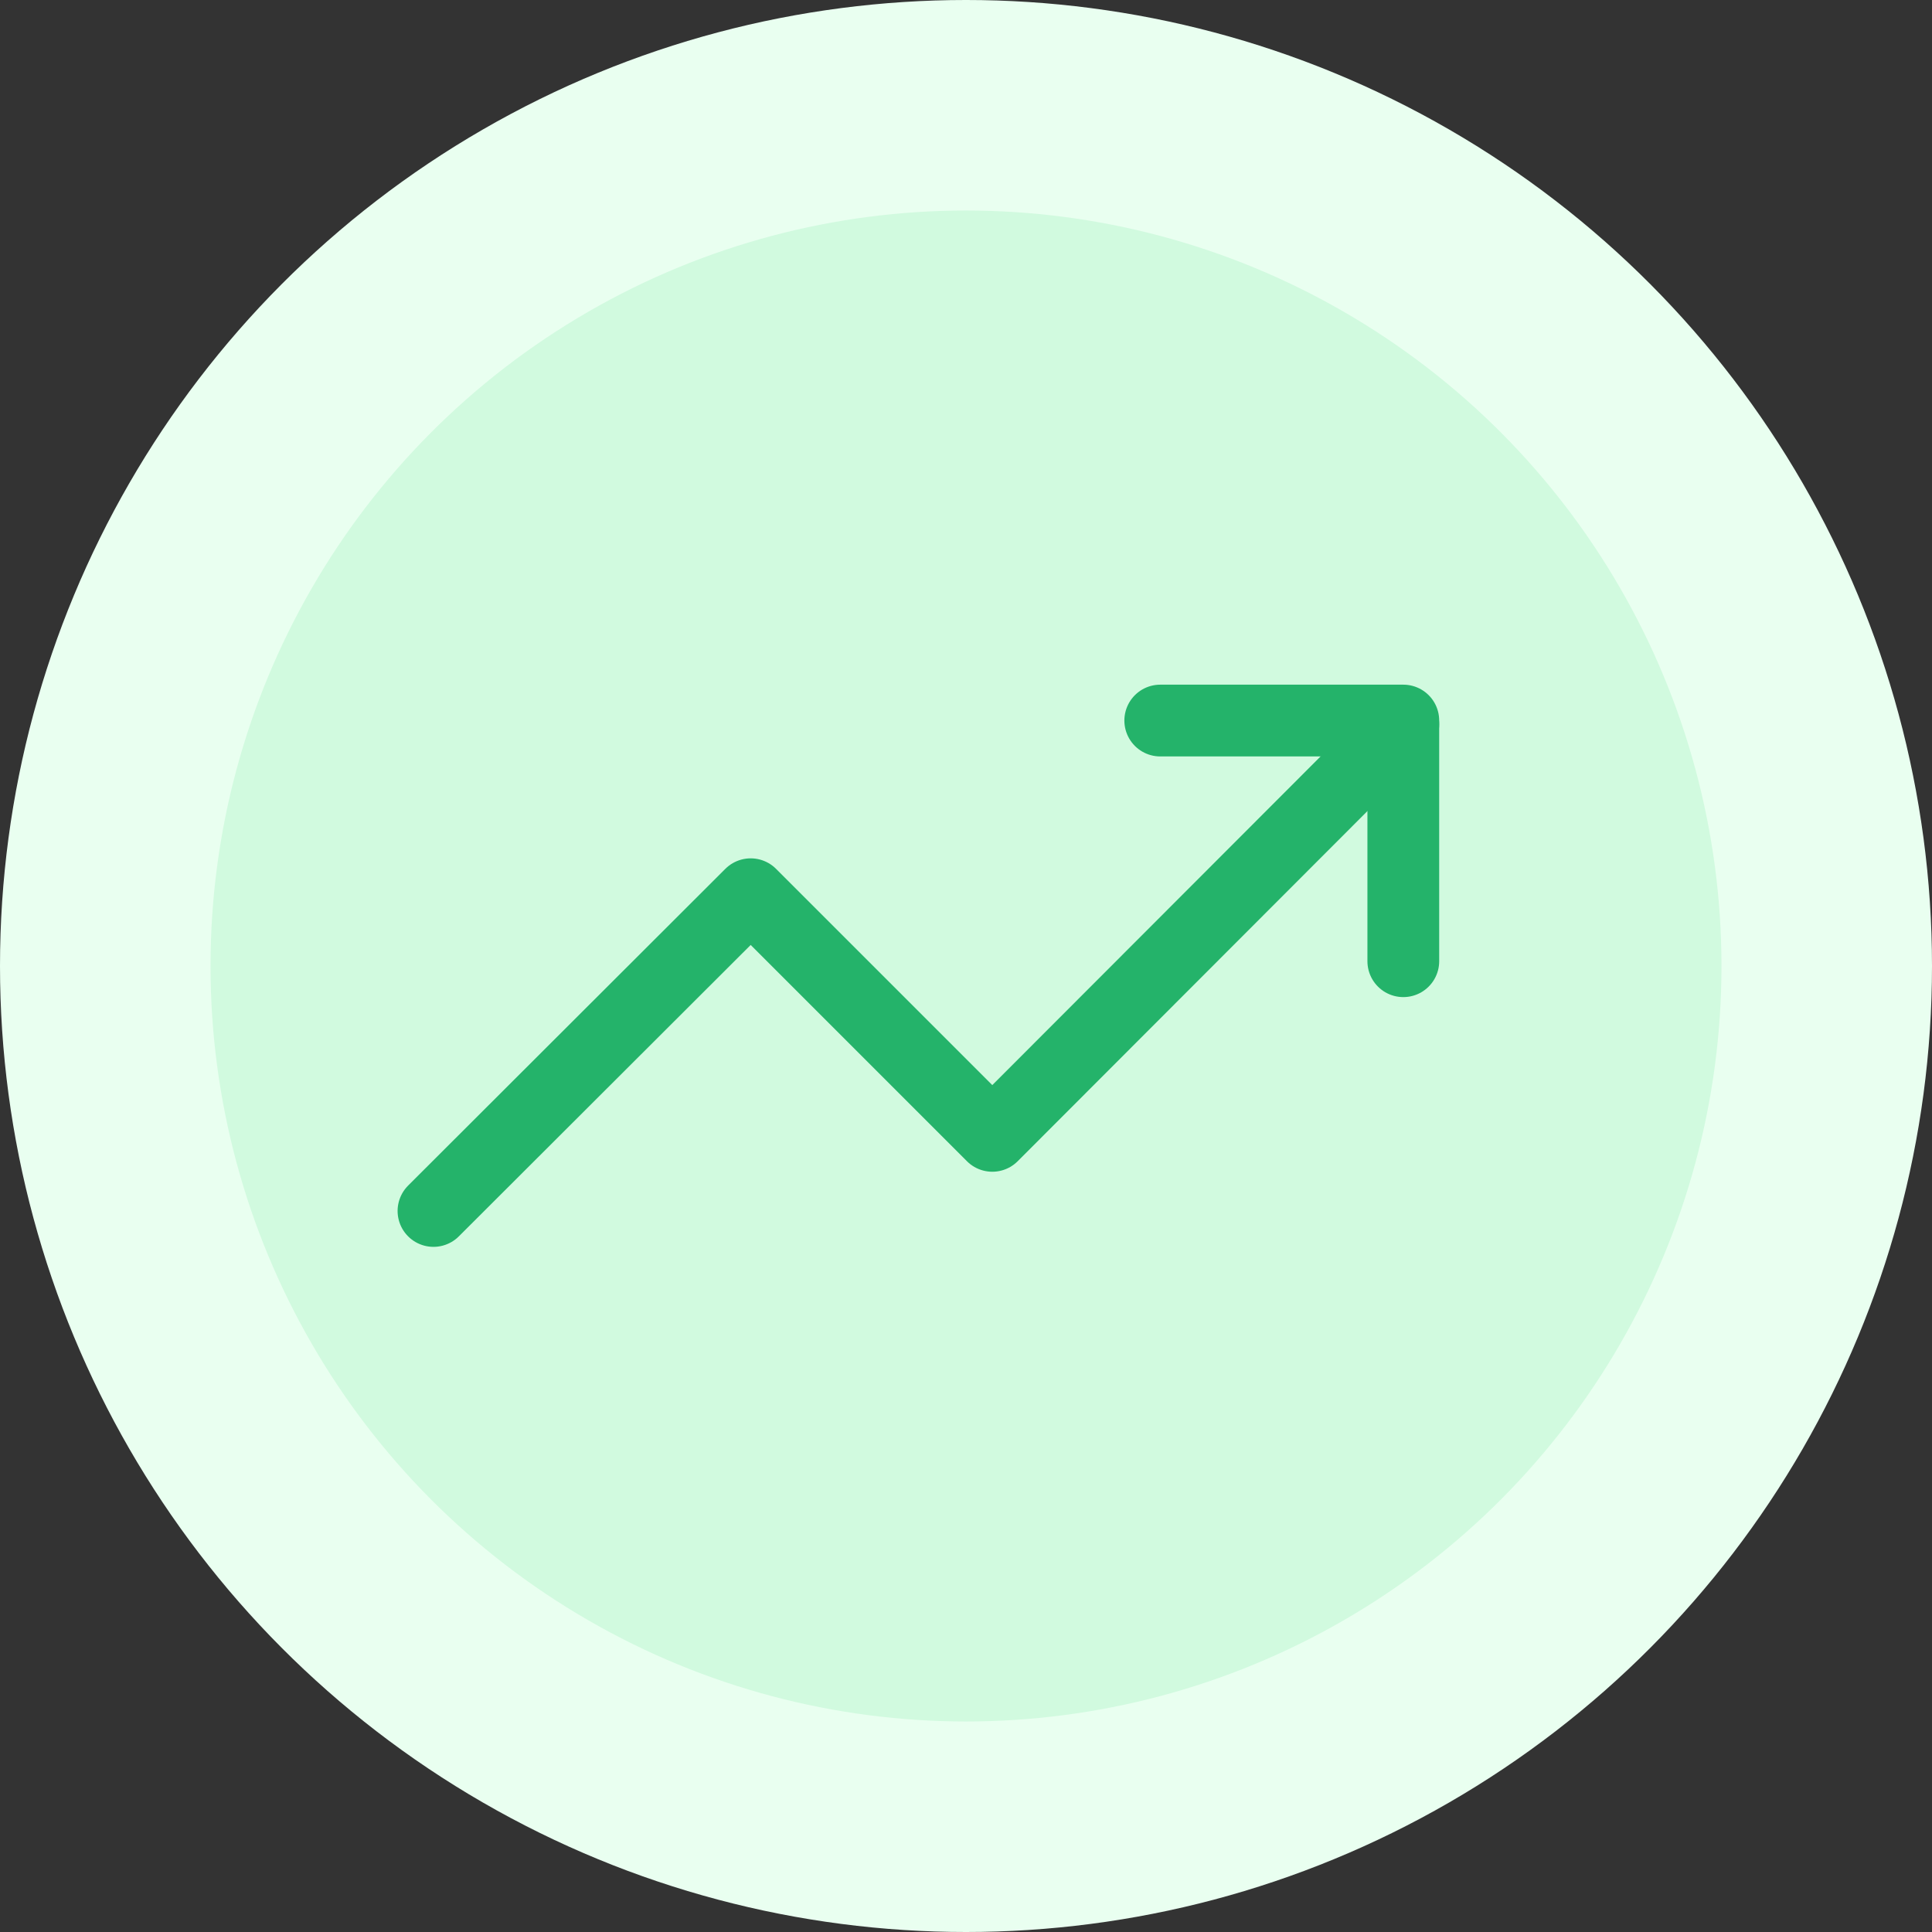
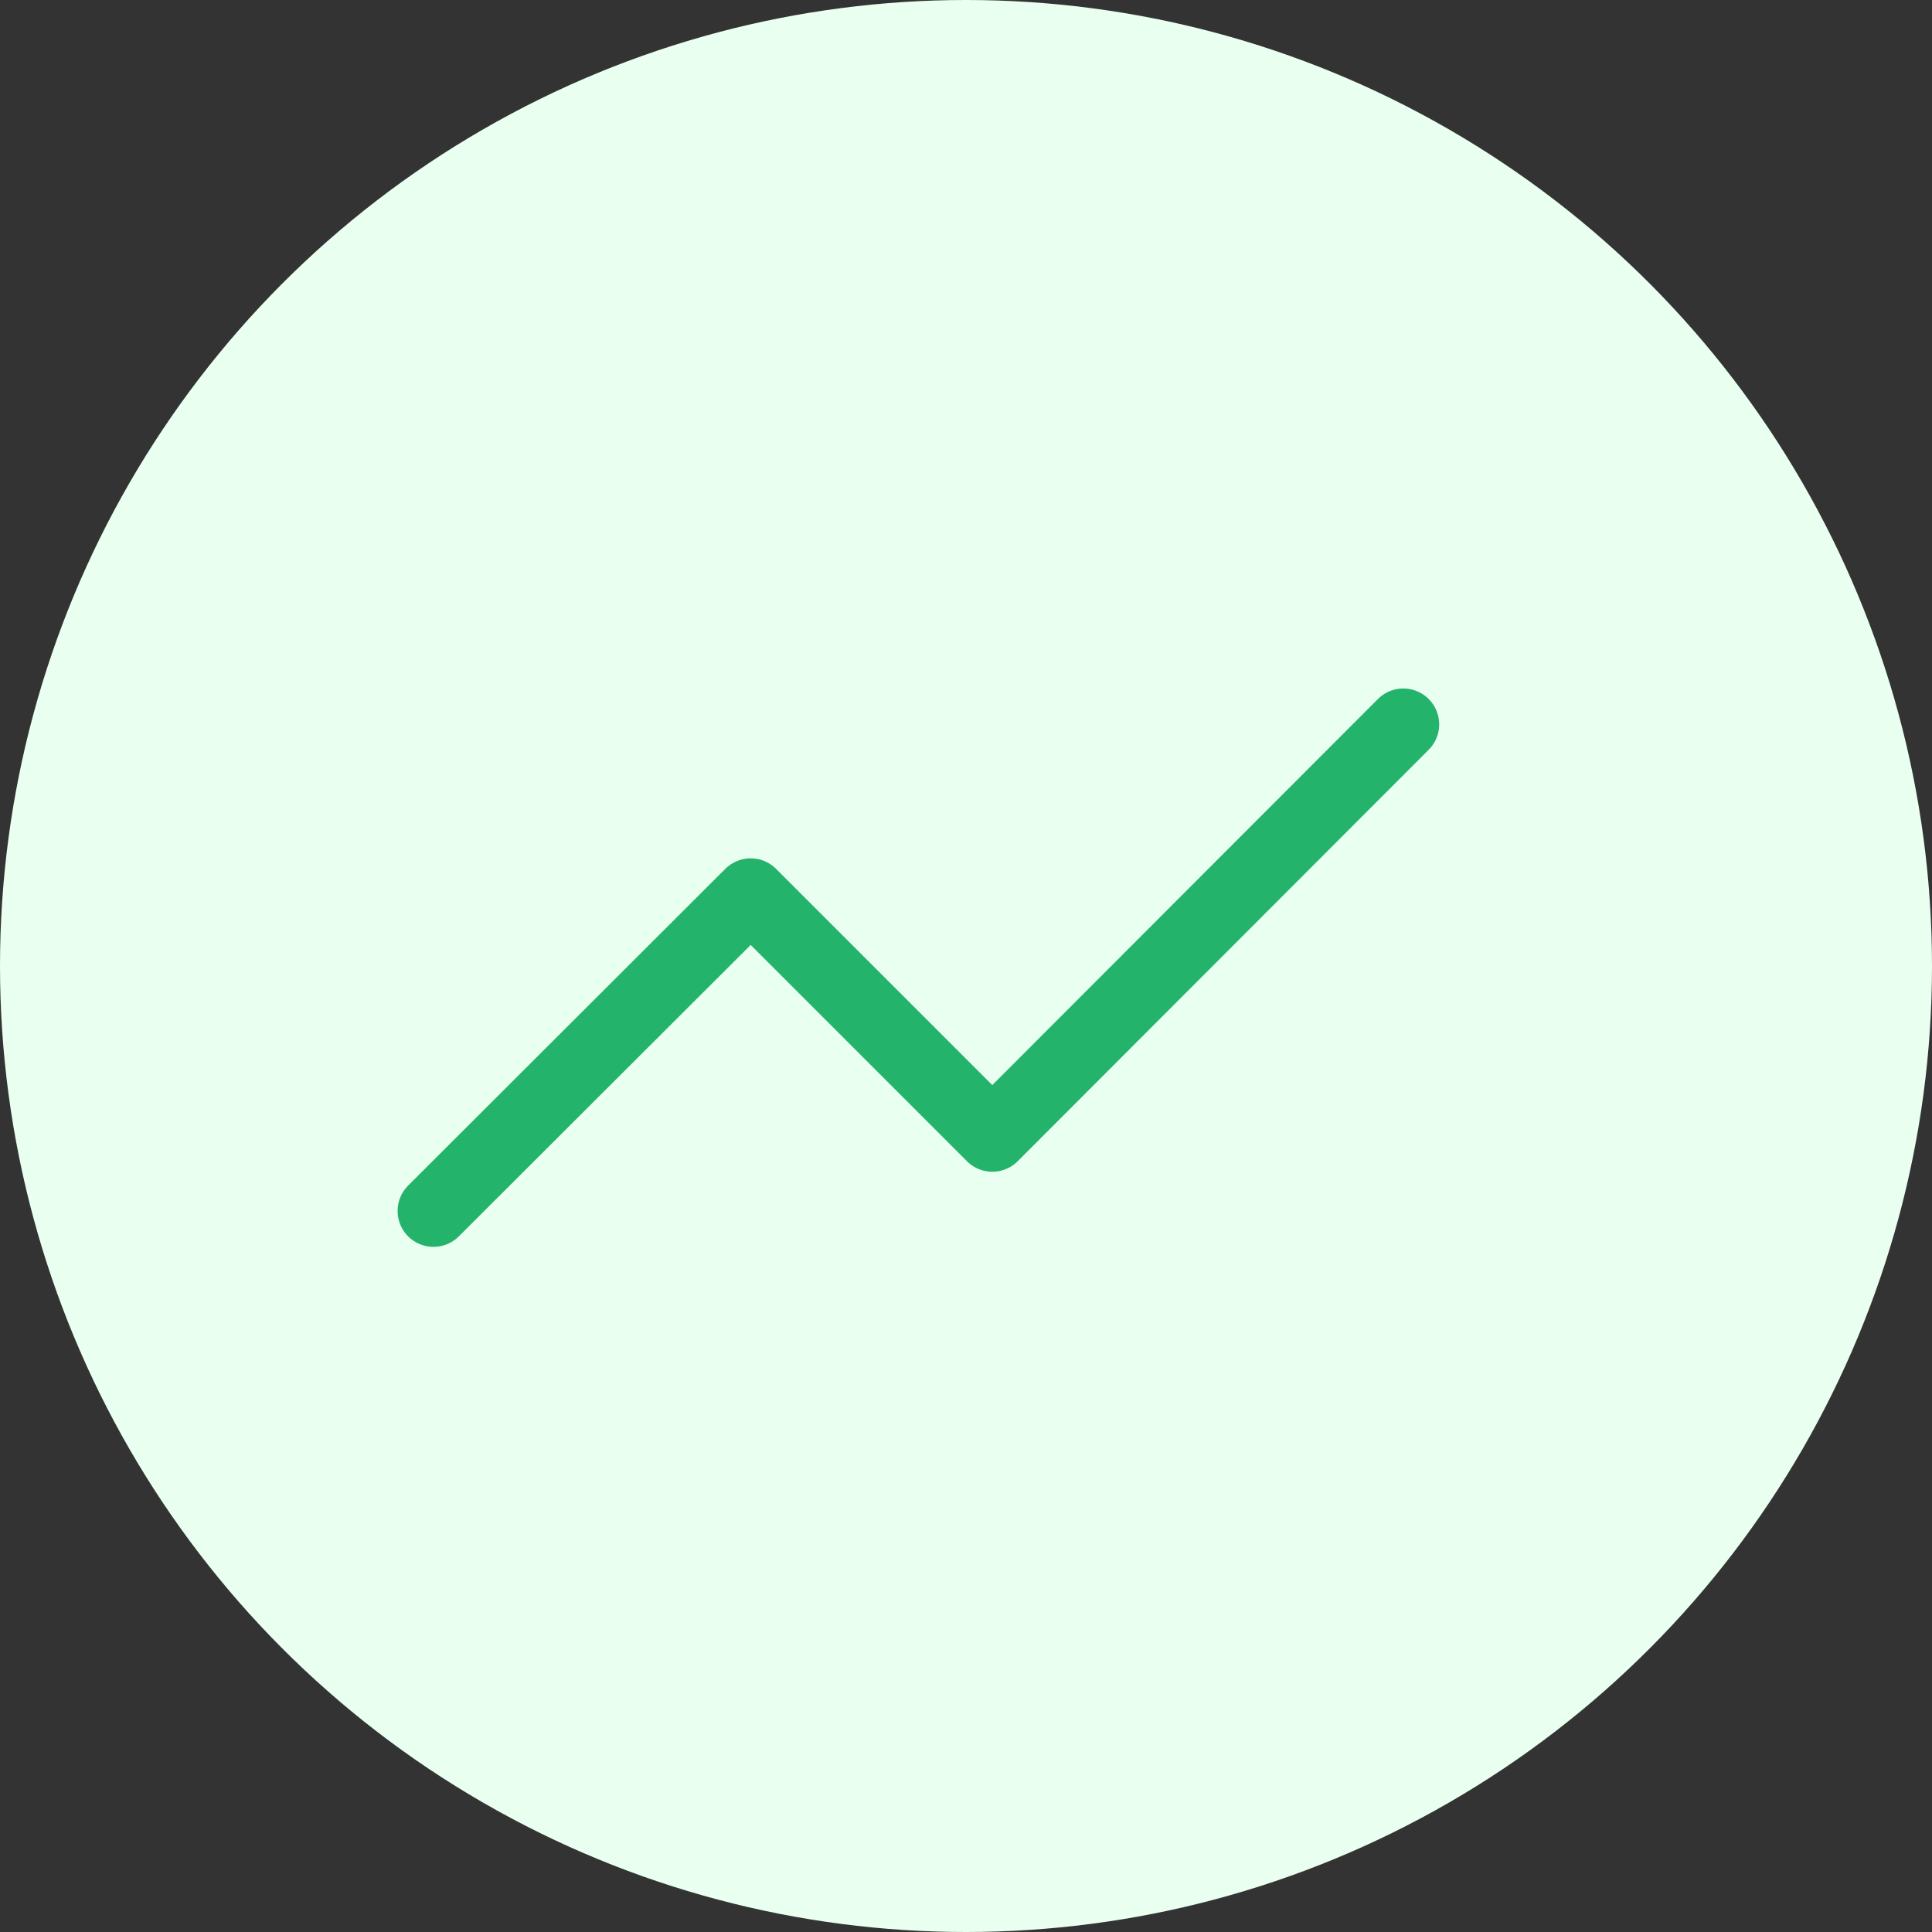
<svg xmlns="http://www.w3.org/2000/svg" id="Layer_2" viewBox="0 0 40.38 40.38">
  <rect x="0" y="0" width="40.38" height="40.38" fill="#333333" stroke="none" />
  <defs>
    <style>.cls-1{fill:#e9fff0;}.cls-2{fill:#d1fadf;}.cls-3{fill:none;stroke:#24b36a;stroke-linecap:round;stroke-linejoin:round;stroke-width:1.5px;}</style>
  </defs>
  <g id="Layer_1-2">
    <circle class="cls-1" cx="20.19" cy="20.19" r="20.19" />
-     <circle class="cls-2" cx="20.19" cy="20.19" r="15.79" />
    <g>
      <polyline class="cls-3" points="29.33 15.14 20.74 23.74 15.69 18.69 9.06 25.31" />
-       <polyline class="cls-3" points="29.33 20.09 29.33 15.06 24.25 15.06" />
    </g>
  </g>
</svg>